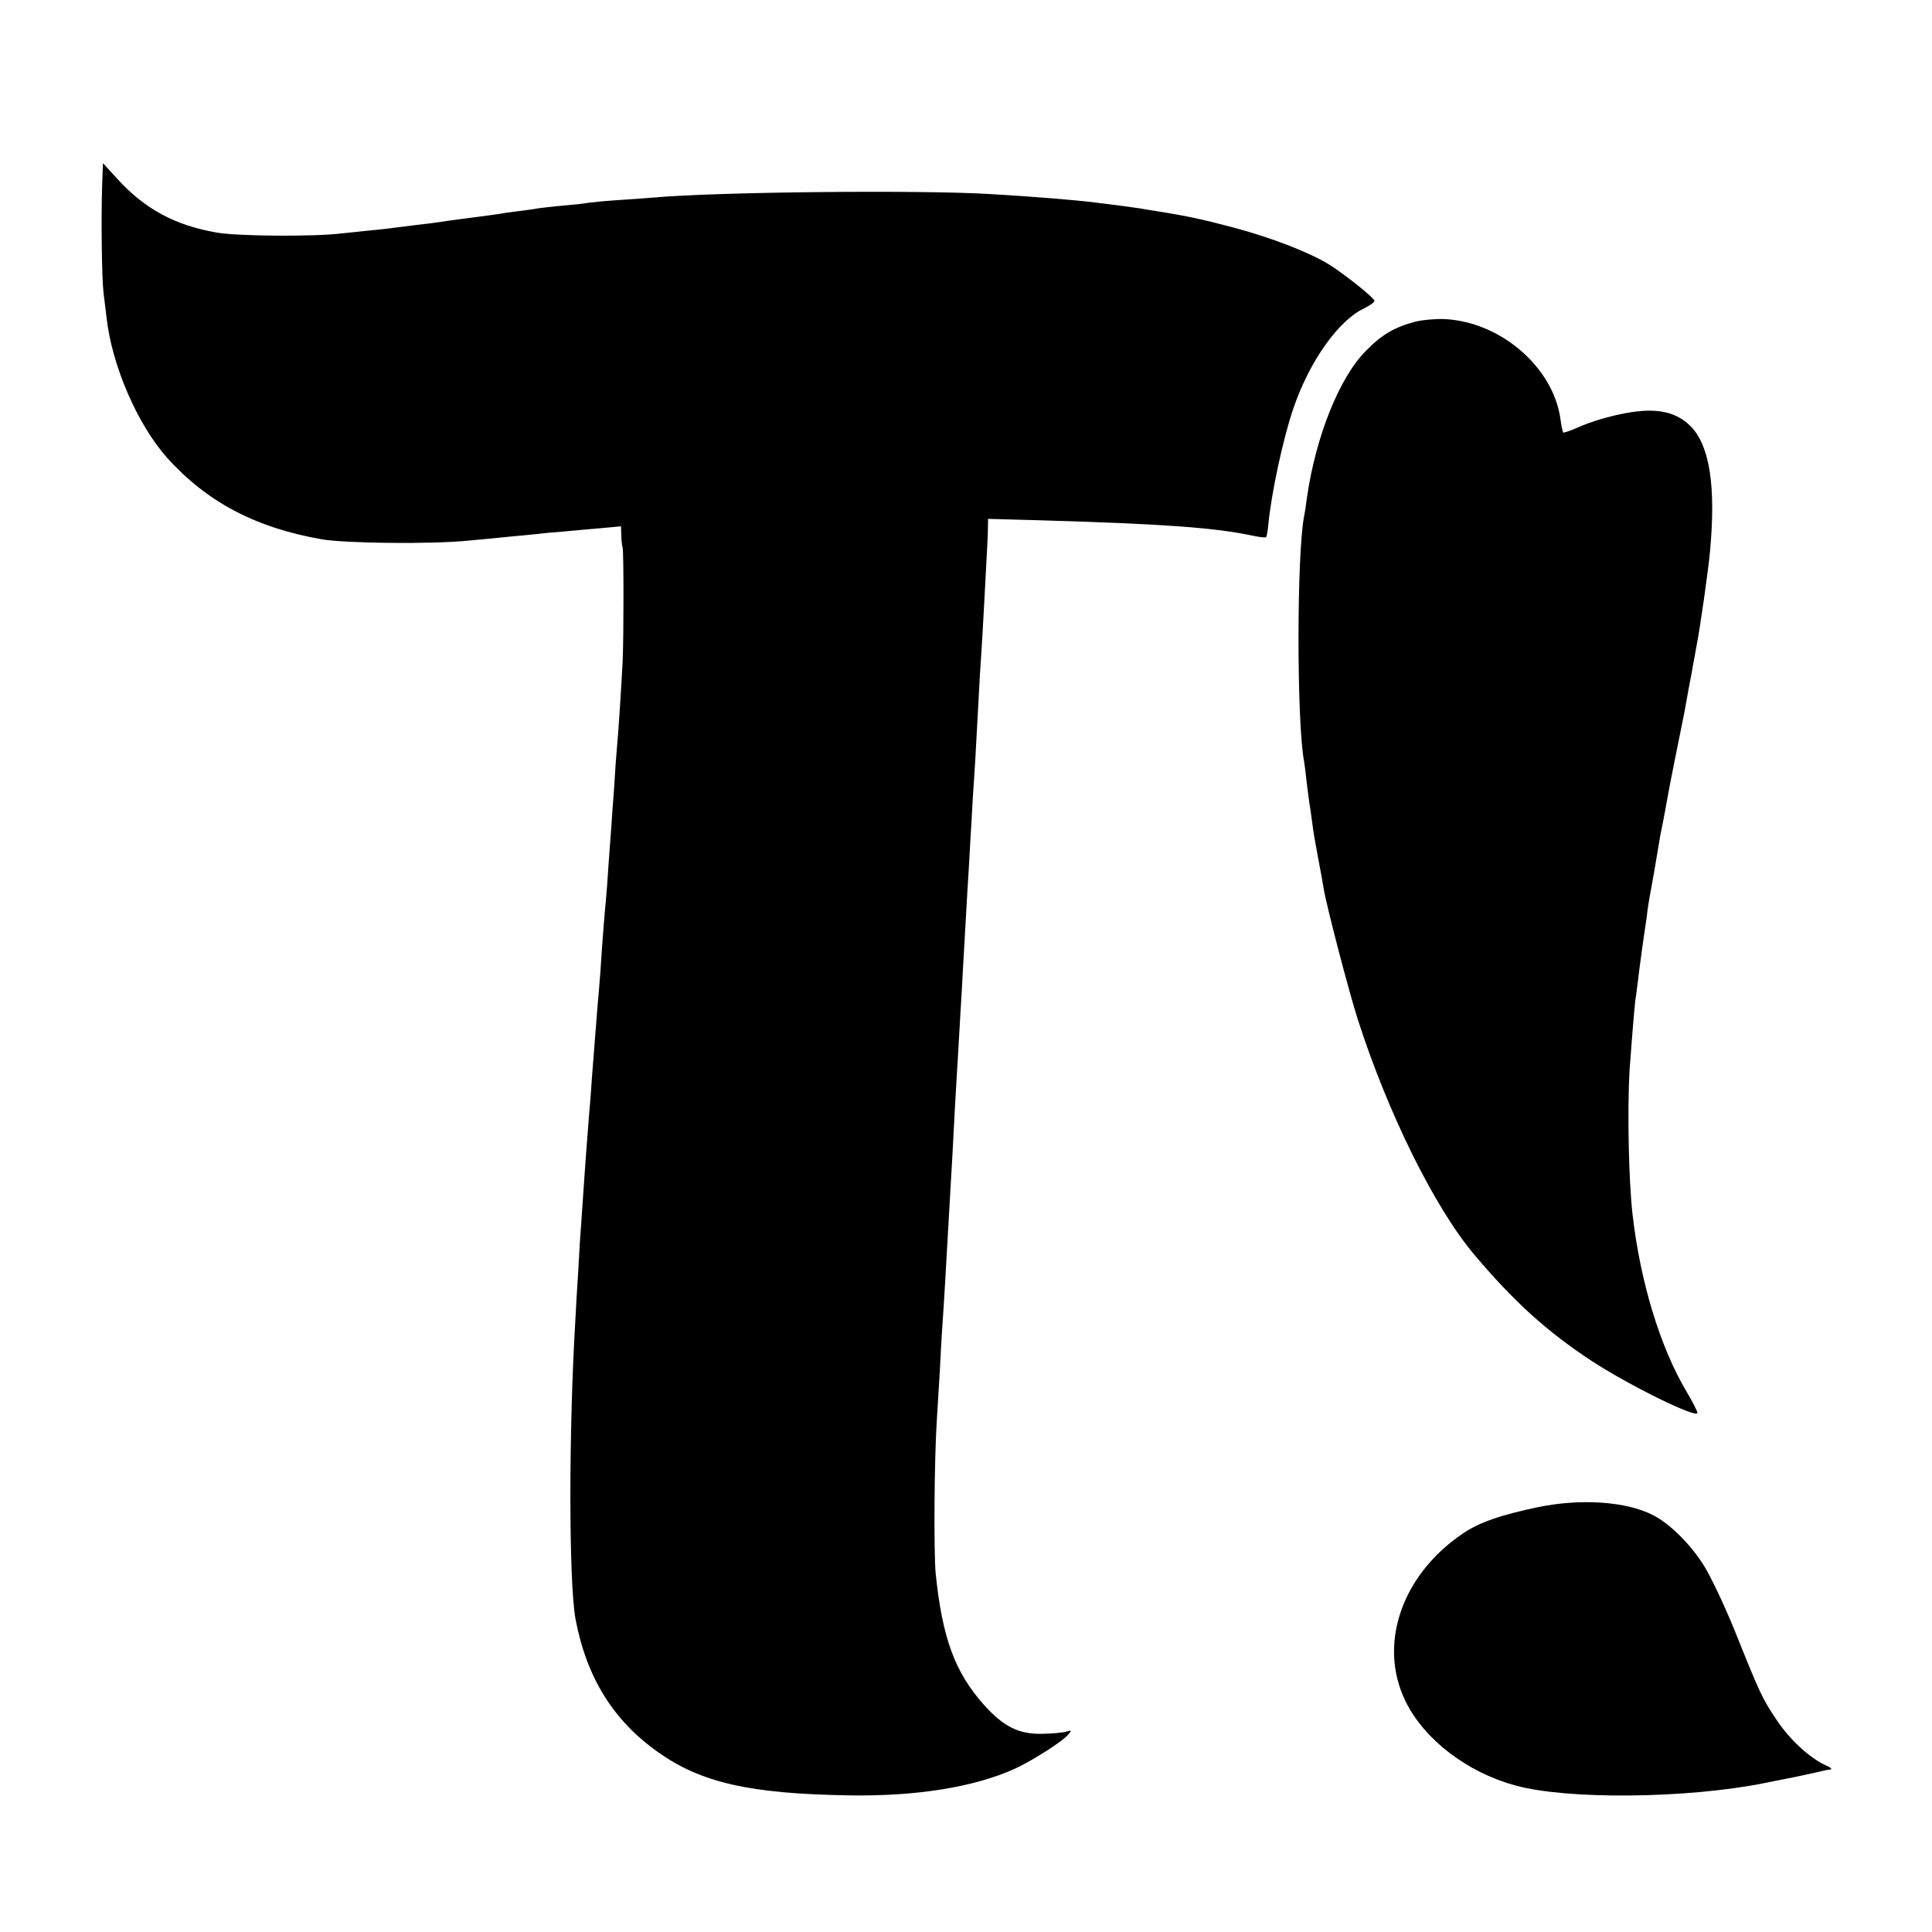
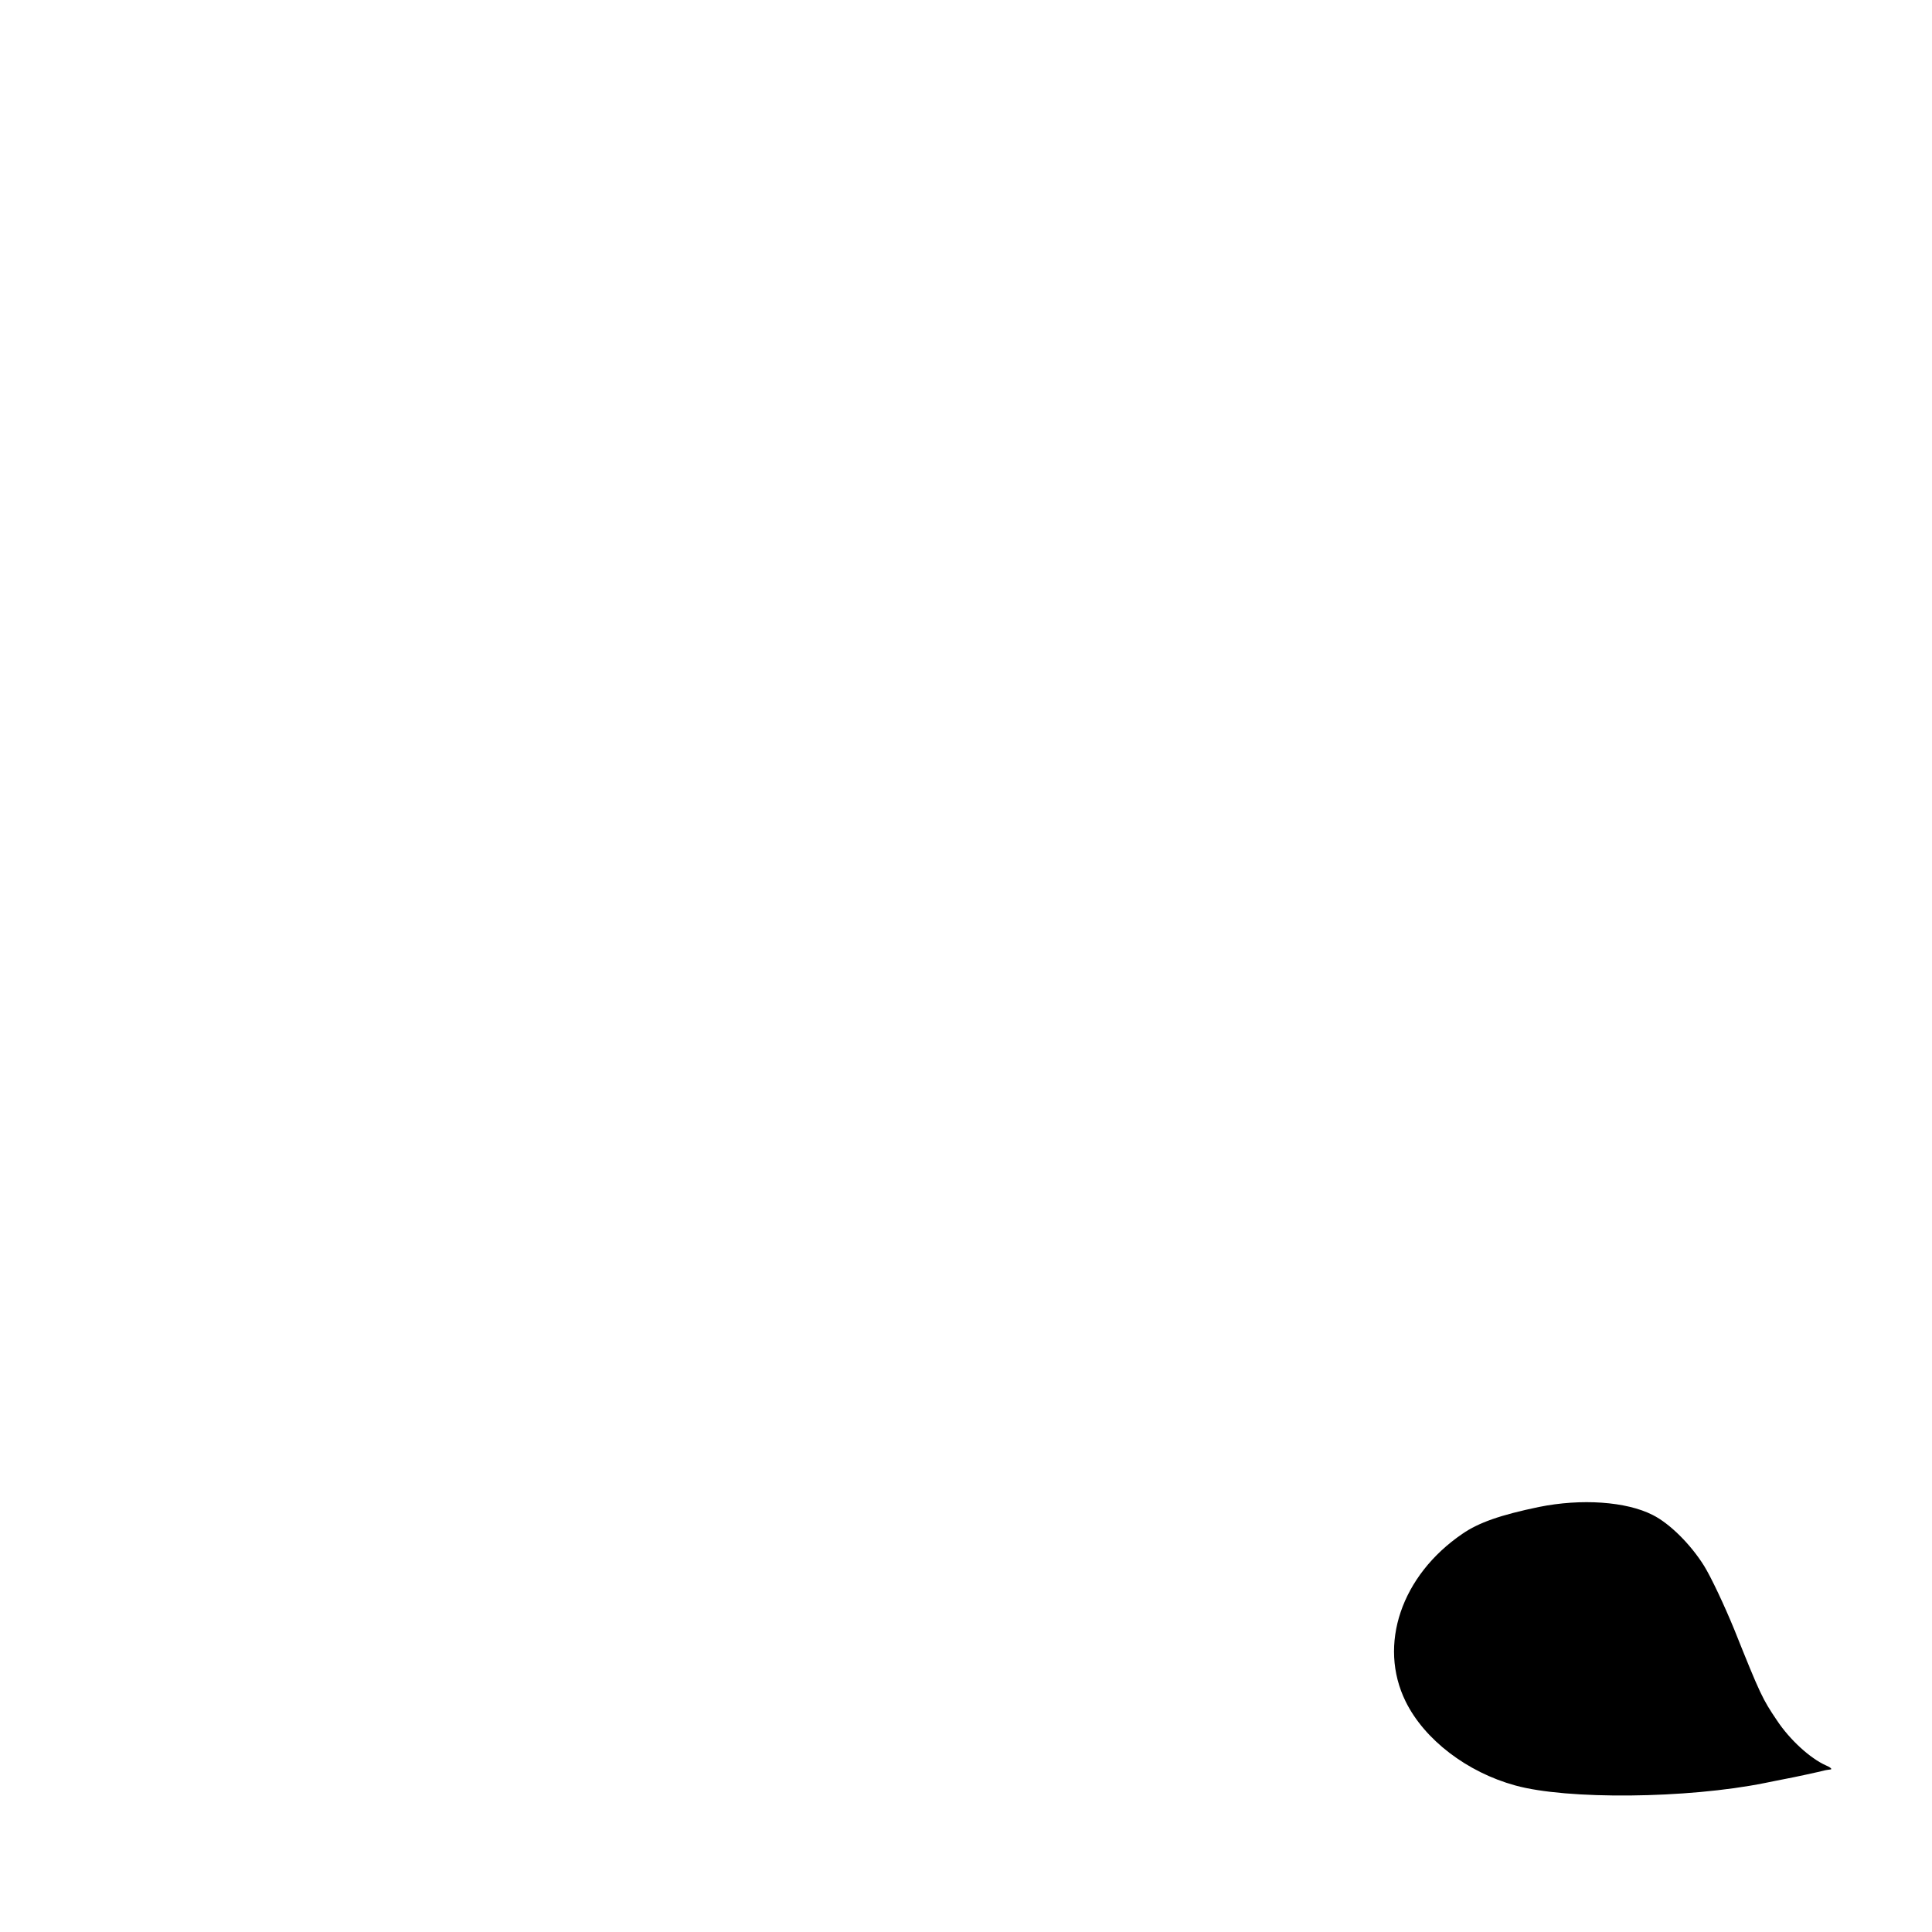
<svg xmlns="http://www.w3.org/2000/svg" version="1.0" width="700pt" height="700pt" viewBox="0 0 700 700" preserveAspectRatio="xMidYMid meet">
  <g transform="translate(0,700) scale(0.1,-0.1)" fill="#000000" stroke="none">
-     <path d="M370 6327 c-4 -124 -1 -336 5 -387 3 -25 8 -65 11 -90 19 -173 111 -386 218 -507 144 -161 321 -255 562 -297 88 -15 398 -18 529 -5 44 4 109 10 145 14 36 3 83 8 105 10 22 3 65 7 95 9 30 3 90 8 133 12 l77 7 1 -29 c0 -16 2 -38 5 -49 4 -22 4 -315 0 -410 -5 -97 -16 -269 -21 -317 -2 -23 -7 -88 -10 -143 -4 -55 -9 -118 -10 -140 -2 -22 -6 -83 -10 -135 -3 -52 -8 -113 -10 -135 -4 -39 -11 -123 -20 -260 -3 -38 -7 -92 -10 -120 -11 -138 -16 -205 -20 -255 -2 -30 -6 -89 -10 -130 -6 -81 -11 -137 -20 -270 -3 -47 -8 -112 -10 -145 -3 -33 -7 -106 -10 -161 -4 -56 -8 -133 -10 -170 -25 -413 -24 -957 0 -1089 40 -213 137 -369 300 -484 156 -110 330 -150 690 -156 246 -4 456 30 603 97 61 28 173 99 192 123 14 16 13 17 -7 11 -12 -4 -50 -7 -86 -8 -86 -2 -141 26 -212 105 -106 119 -151 243 -175 477 -7 76 -5 411 4 550 3 41 7 122 11 180 3 58 7 137 10 175 3 39 7 111 10 160 6 109 14 243 20 350 3 44 7 125 10 180 3 55 7 136 10 180 3 44 7 121 10 170 3 50 7 126 10 170 2 44 7 125 10 180 3 55 8 134 10 175 3 41 7 118 10 170 3 52 8 131 10 175 6 85 10 148 20 340 3 66 8 143 10 170 2 28 7 113 11 190 4 77 8 154 9 170 1 17 3 54 4 83 l1 52 183 -5 c452 -13 641 -27 776 -56 24 -5 46 -8 48 -5 3 2 6 22 8 42 11 116 53 312 91 424 58 170 163 319 257 363 20 10 37 22 37 27 0 10 -109 97 -165 132 -70 43 -206 96 -340 132 -117 31 -171 43 -285 61 -19 3 -46 7 -60 10 -14 2 -50 7 -80 11 -30 4 -66 8 -80 10 -72 9 -214 21 -385 31 -250 15 -989 8 -1220 -13 -22 -2 -78 -6 -125 -9 -47 -3 -96 -8 -110 -10 -14 -3 -55 -7 -90 -10 -36 -3 -77 -8 -91 -10 -15 -3 -47 -7 -70 -10 -24 -3 -55 -7 -69 -10 -42 -6 -103 -14 -150 -20 -25 -3 -56 -8 -70 -10 -14 -2 -50 -7 -80 -10 -30 -4 -66 -8 -80 -10 -14 -2 -54 -7 -90 -10 -36 -4 -83 -9 -105 -11 -96 -12 -374 -10 -448 3 -152 26 -262 85 -363 196 l-51 56 -3 -82z" />
-     <path d="M5130 5835 c-77 -20 -123 -47 -181 -106 -97 -98 -182 -311 -214 -534 -3 -23 -7 -52 -10 -65 -27 -139 -27 -750 0 -889 2 -11 6 -44 9 -73 4 -29 8 -64 10 -78 3 -14 7 -47 11 -75 3 -27 13 -83 21 -125 8 -41 17 -91 20 -110 10 -62 91 -372 124 -475 109 -339 278 -680 420 -849 146 -173 264 -280 430 -389 139 -90 380 -208 380 -186 0 6 -18 41 -40 78 -95 160 -167 397 -195 641 -14 124 -19 370 -11 520 5 72 17 222 21 255 3 17 9 68 15 115 6 47 13 96 15 110 2 14 7 48 11 75 3 28 8 59 10 70 10 53 24 133 29 165 3 19 8 46 10 60 3 14 7 36 10 50 3 14 14 75 25 135 12 61 28 142 36 180 8 39 16 79 18 90 10 57 20 111 21 115 1 3 5 25 9 50 5 25 10 54 12 65 13 64 44 282 50 350 21 231 -1 376 -67 447 -37 39 -84 59 -147 60 -66 2 -184 -25 -261 -59 -29 -13 -55 -22 -57 -20 -2 2 -7 24 -10 48 -26 189 -218 354 -422 363 -31 1 -77 -3 -102 -9z" />
    <path d="M5576 1540 c-140 -29 -219 -57 -277 -97 -222 -151 -307 -403 -206 -608 68 -138 222 -256 397 -304 187 -52 623 -48 905 9 28 6 61 12 75 15 23 4 125 26 143 31 4 1 13 2 20 3 6 1 -1 8 -18 15 -56 25 -130 92 -177 163 -52 77 -60 93 -154 328 -36 88 -85 192 -110 232 -48 77 -124 153 -186 184 -96 49 -259 60 -412 29z" />
  </g>
</svg>